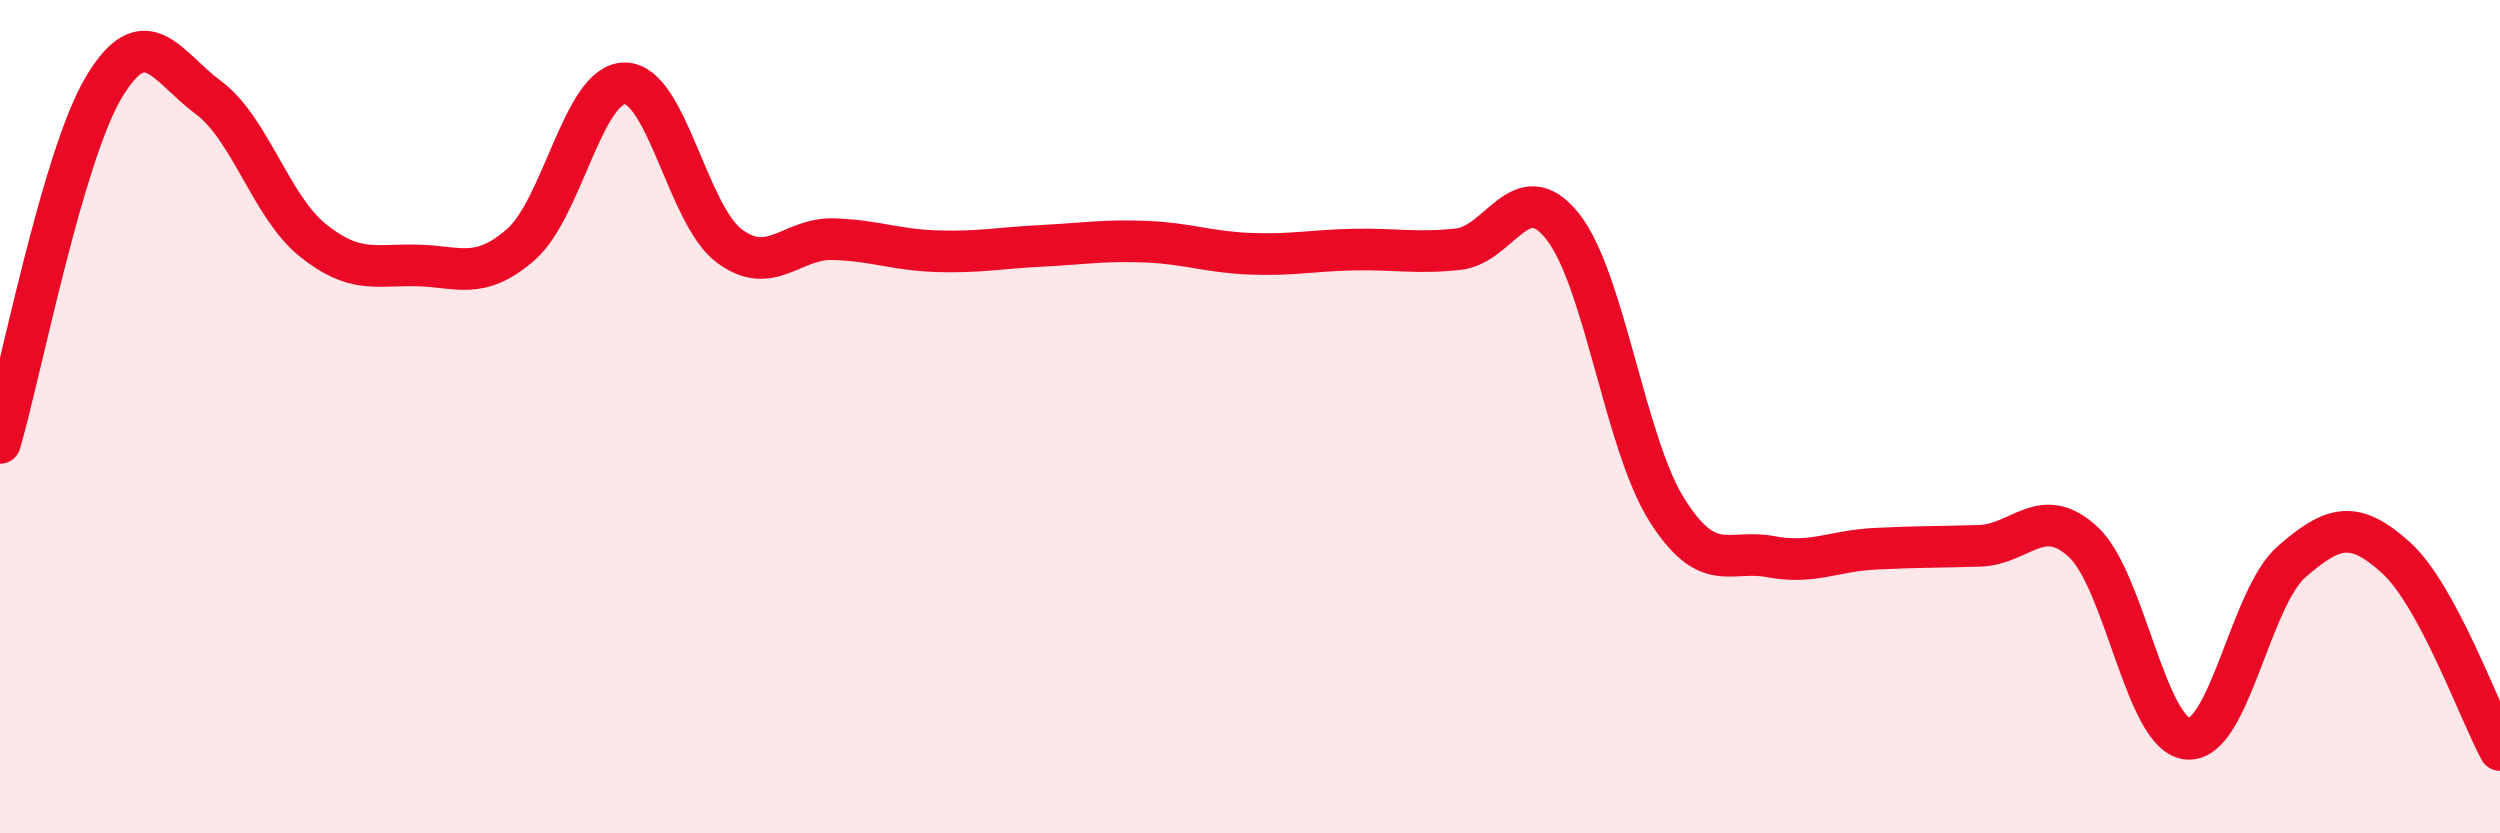
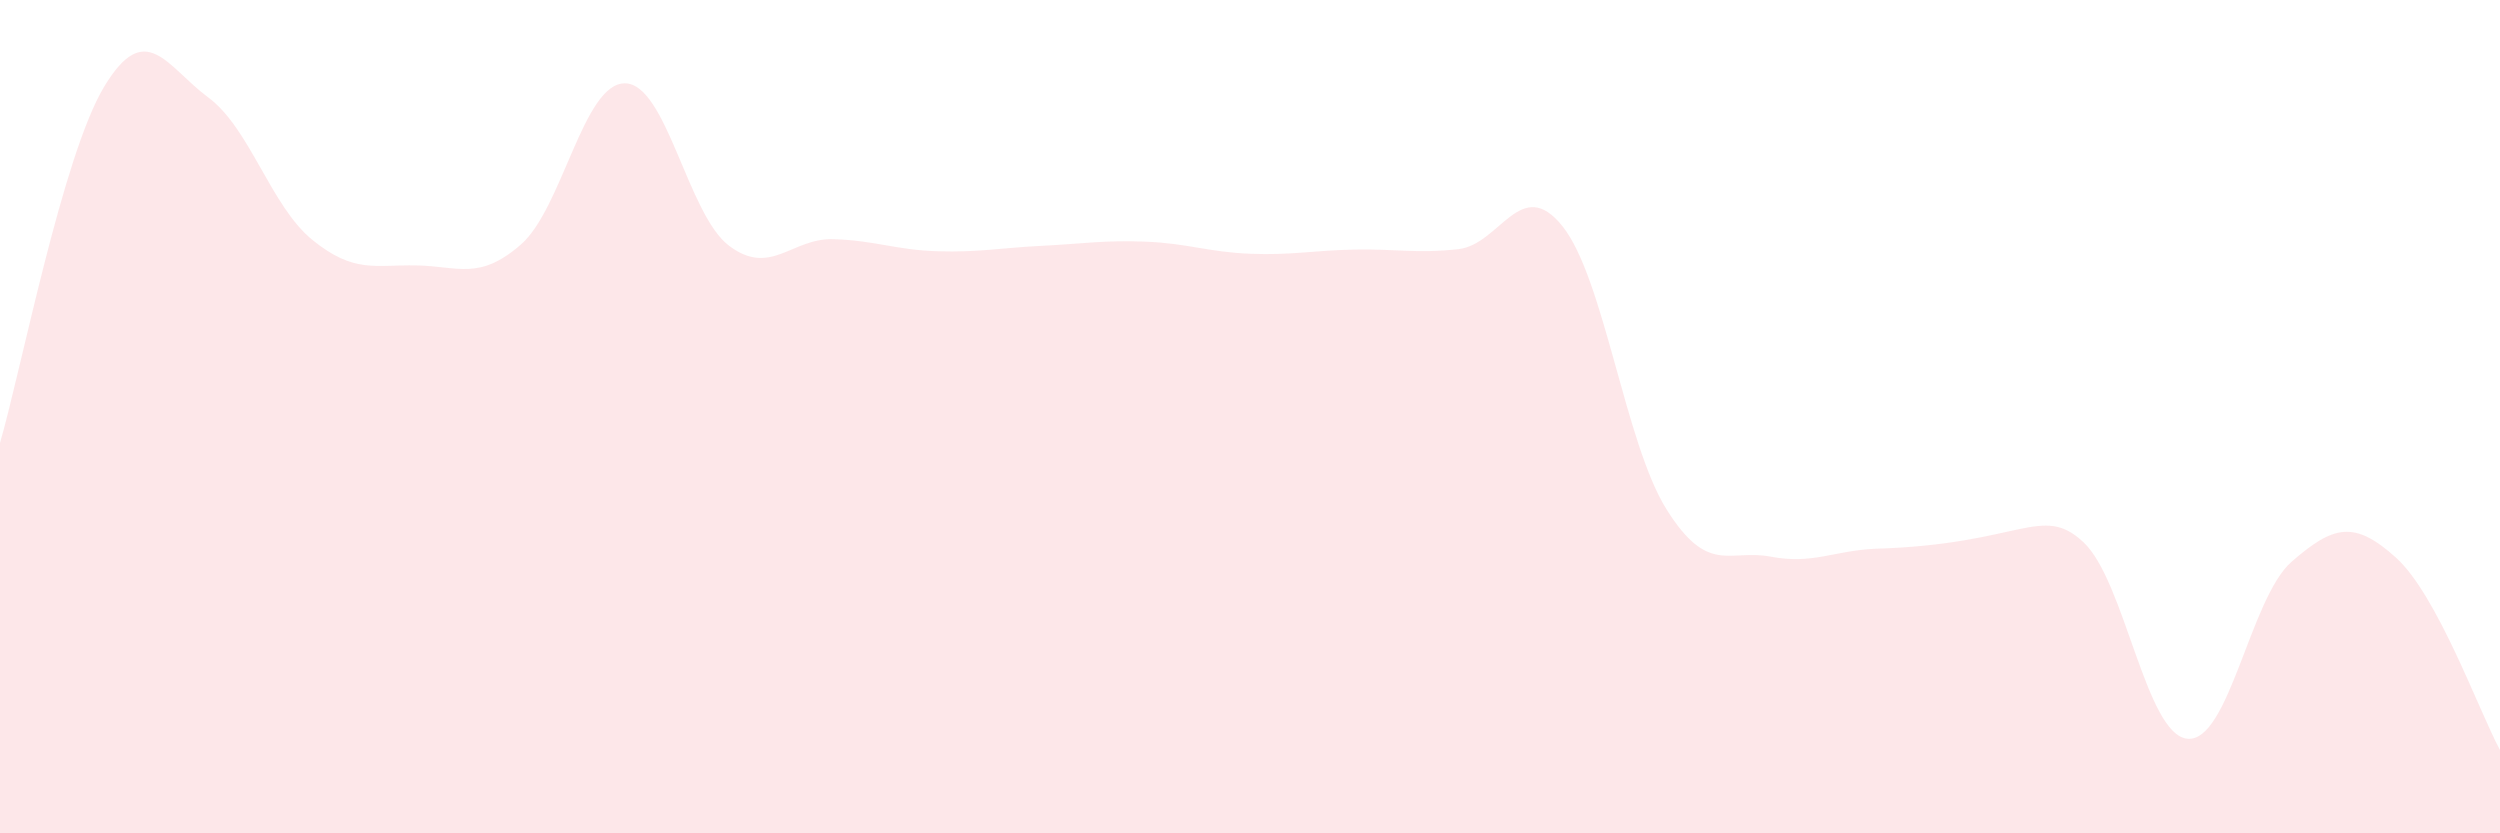
<svg xmlns="http://www.w3.org/2000/svg" width="60" height="20" viewBox="0 0 60 20">
-   <path d="M 0,10.63 C 0.5,8.92 1.5,3.74 2.5,2.08 C 3.5,0.42 4,1.6 5,2.34 C 6,3.08 6.5,4.95 7.5,5.76 C 8.5,6.57 9,6.35 10,6.37 C 11,6.39 11.5,6.74 12.5,5.87 C 13.5,5 14,1.99 15,2 C 16,2.01 16.5,5.15 17.5,5.9 C 18.5,6.65 19,5.71 20,5.74 C 21,5.77 21.5,6 22.5,6.03 C 23.5,6.06 24,5.95 25,5.9 C 26,5.85 26.5,5.76 27.5,5.8 C 28.5,5.84 29,6.05 30,6.09 C 31,6.13 31.5,6.01 32.5,5.99 C 33.5,5.97 34,6.09 35,5.98 C 36,5.87 36.5,4.18 37.5,5.43 C 38.5,6.68 39,10.64 40,12.23 C 41,13.82 41.5,13.17 42.5,13.36 C 43.5,13.55 44,13.22 45,13.17 C 46,13.12 46.5,13.13 47.5,13.1 C 48.5,13.07 49,12.08 50,13.01 C 51,13.94 51.5,17.64 52.5,17.73 C 53.5,17.82 54,14.35 55,13.48 C 56,12.61 56.5,12.48 57.5,13.38 C 58.5,14.28 59.5,17.08 60,18L60 20L0 20Z" fill="#EB0A25" opacity="0.1" stroke-linecap="round" stroke-linejoin="round" />
-   <path d="M 0,10.63 C 0.5,8.92 1.5,3.74 2.5,2.08 C 3.5,0.42 4,1.6 5,2.34 C 6,3.08 6.5,4.95 7.5,5.76 C 8.5,6.57 9,6.35 10,6.37 C 11,6.39 11.5,6.74 12.5,5.87 C 13.5,5 14,1.99 15,2 C 16,2.01 16.5,5.15 17.5,5.9 C 18.5,6.65 19,5.71 20,5.74 C 21,5.77 21.5,6 22.5,6.03 C 23.5,6.06 24,5.95 25,5.9 C 26,5.85 26.5,5.76 27.5,5.8 C 28.5,5.84 29,6.05 30,6.09 C 31,6.13 31.5,6.01 32.5,5.99 C 33.5,5.97 34,6.09 35,5.98 C 36,5.87 36.5,4.18 37.5,5.43 C 38.5,6.68 39,10.64 40,12.23 C 41,13.82 41.5,13.17 42.5,13.36 C 43.5,13.55 44,13.22 45,13.17 C 46,13.12 46.5,13.13 47.5,13.1 C 48.5,13.07 49,12.08 50,13.01 C 51,13.94 51.5,17.64 52.5,17.73 C 53.5,17.82 54,14.35 55,13.48 C 56,12.61 56.5,12.48 57.5,13.38 C 58.5,14.28 59.5,17.08 60,18" stroke="#EB0A25" stroke-width="1" fill="none" stroke-linecap="round" stroke-linejoin="round" />
+   <path d="M 0,10.63 C 0.5,8.92 1.5,3.74 2.5,2.08 C 3.5,0.42 4,1.6 5,2.34 C 6,3.08 6.5,4.95 7.5,5.76 C 8.5,6.57 9,6.35 10,6.37 C 11,6.39 11.5,6.74 12.5,5.87 C 13.5,5 14,1.99 15,2 C 16,2.01 16.5,5.15 17.5,5.9 C 18.5,6.65 19,5.71 20,5.74 C 21,5.77 21.5,6 22.5,6.03 C 23.5,6.06 24,5.95 25,5.9 C 26,5.85 26.5,5.76 27.5,5.8 C 28.5,5.84 29,6.05 30,6.09 C 31,6.13 31.5,6.01 32.5,5.99 C 33.5,5.97 34,6.09 35,5.98 C 36,5.87 36.5,4.18 37.5,5.43 C 38.5,6.68 39,10.64 40,12.23 C 41,13.82 41.5,13.17 42.5,13.36 C 43.5,13.55 44,13.22 45,13.17 C 48.5,13.07 49,12.08 50,13.01 C 51,13.94 51.5,17.64 52.5,17.73 C 53.5,17.82 54,14.35 55,13.48 C 56,12.61 56.5,12.48 57.5,13.38 C 58.5,14.28 59.5,17.08 60,18L60 20L0 20Z" fill="#EB0A25" opacity="0.1" stroke-linecap="round" stroke-linejoin="round" />
</svg>